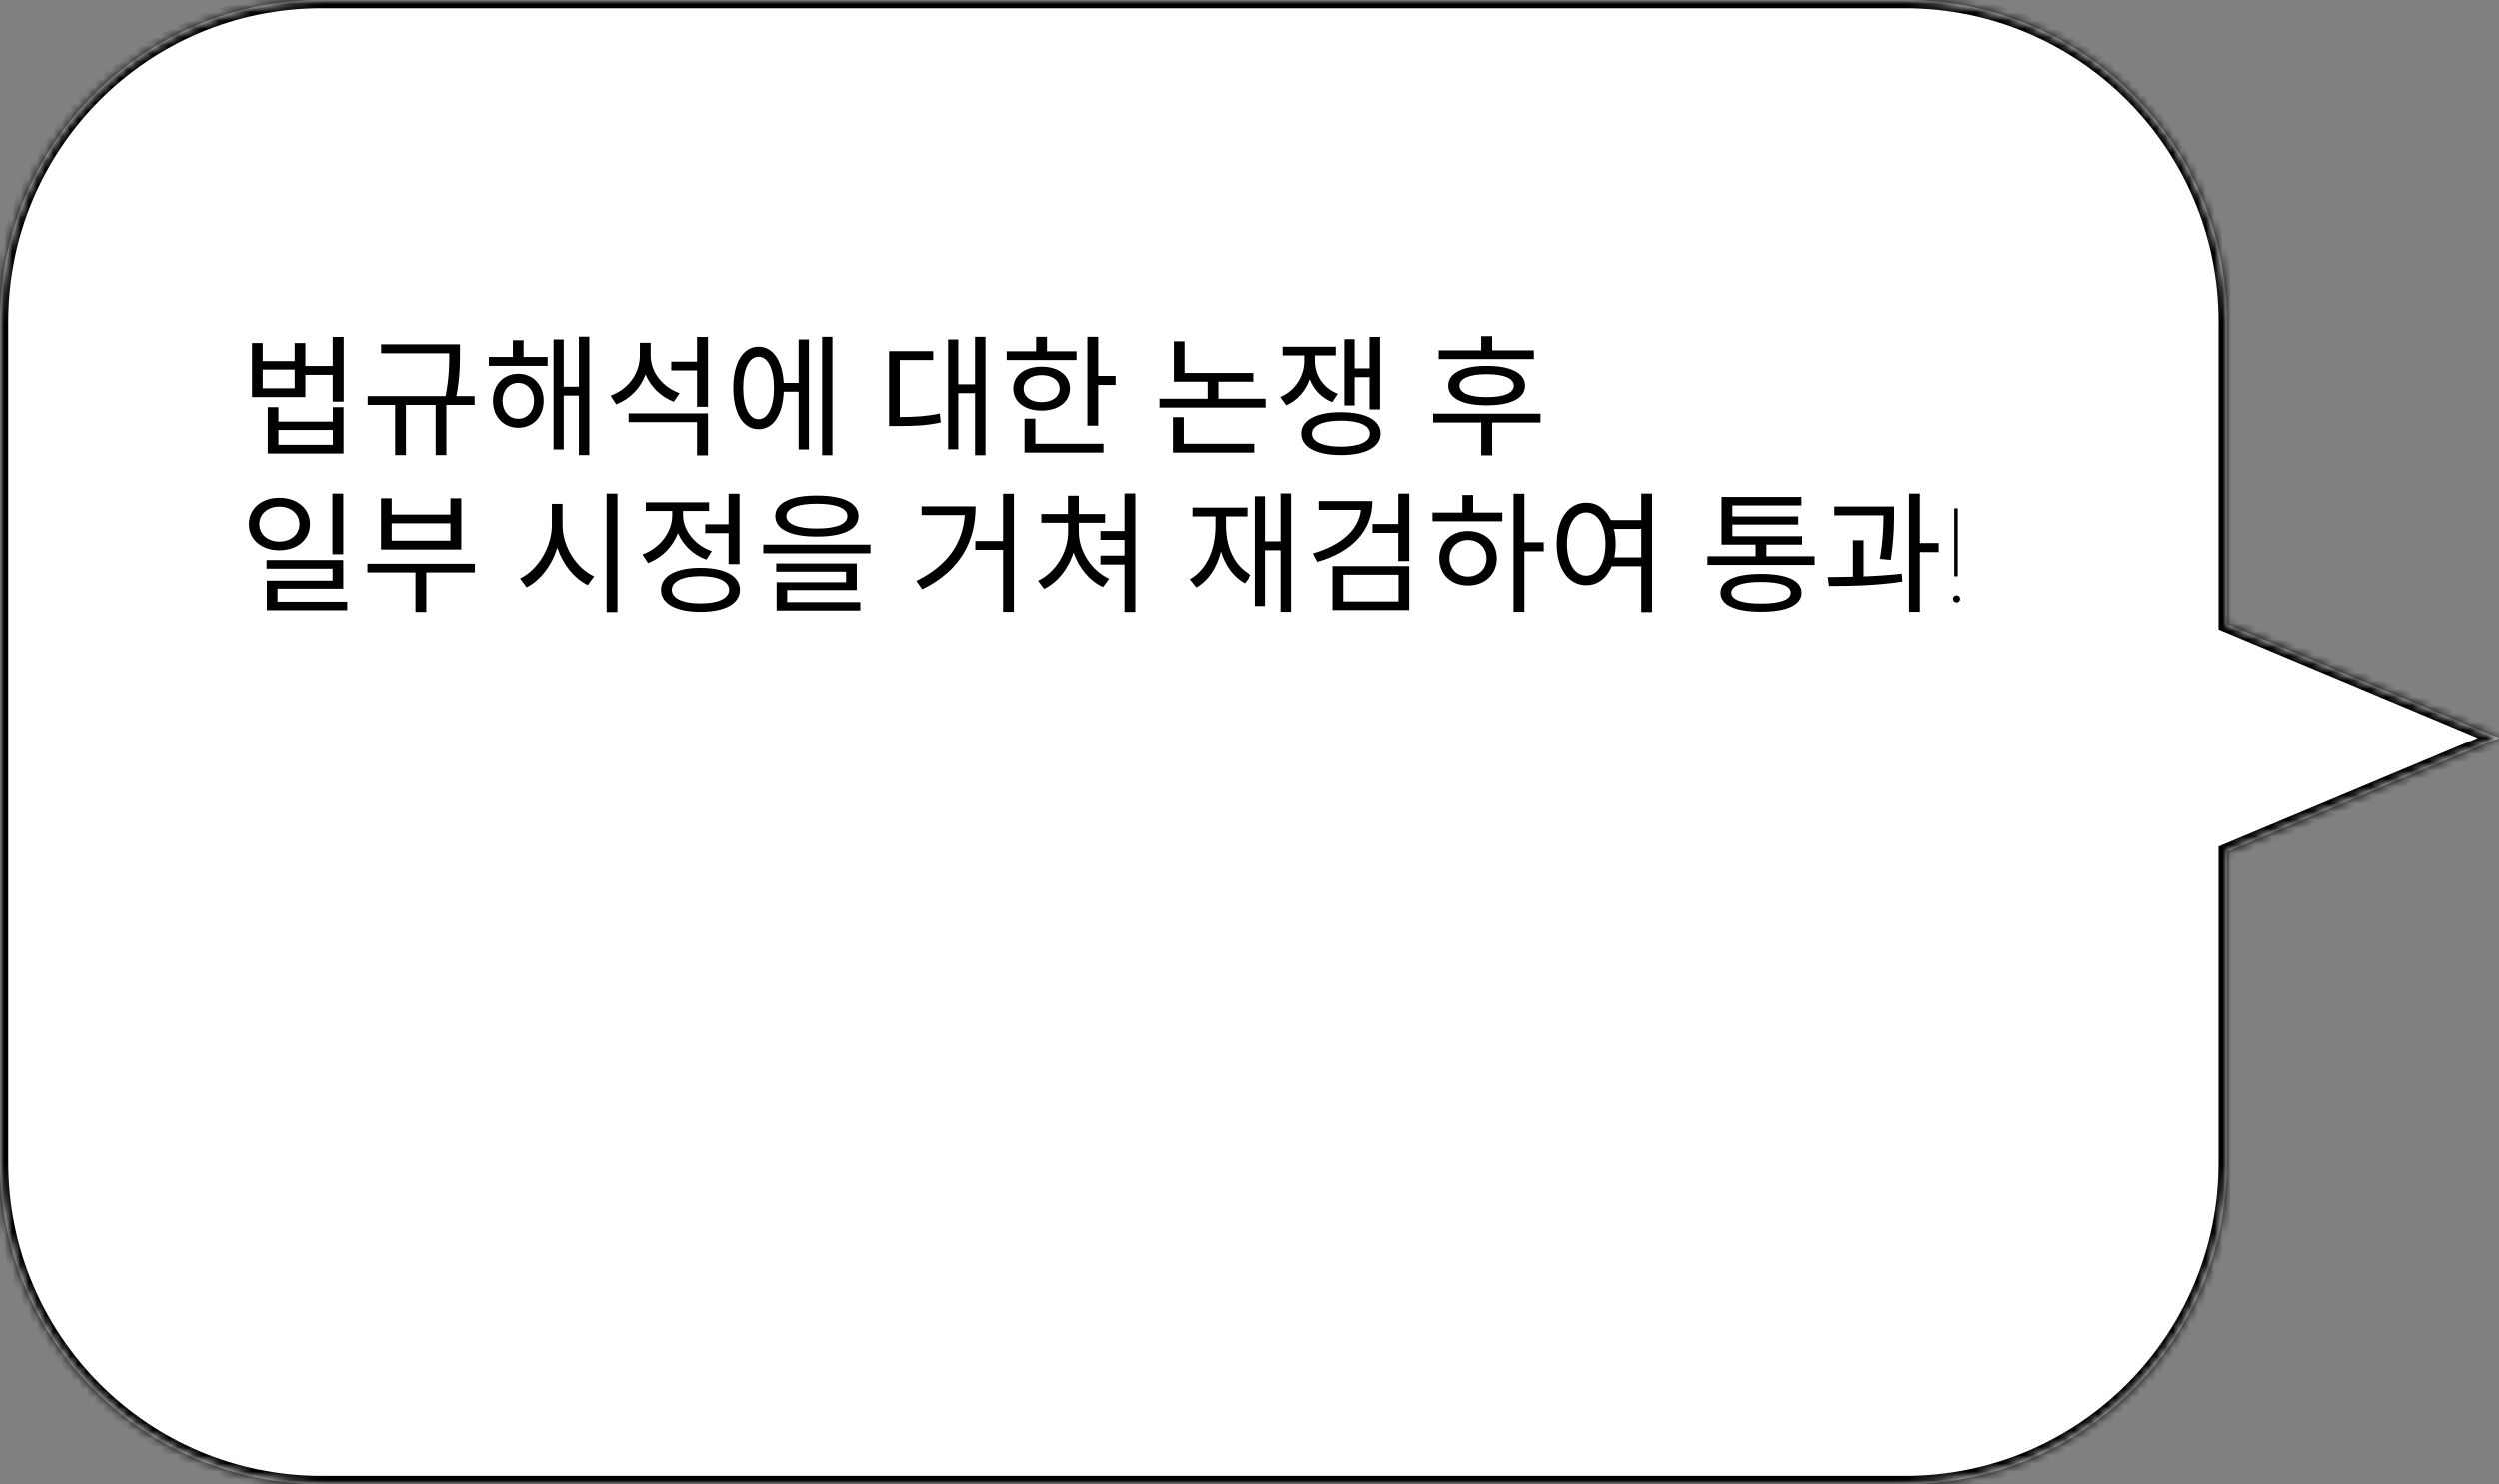
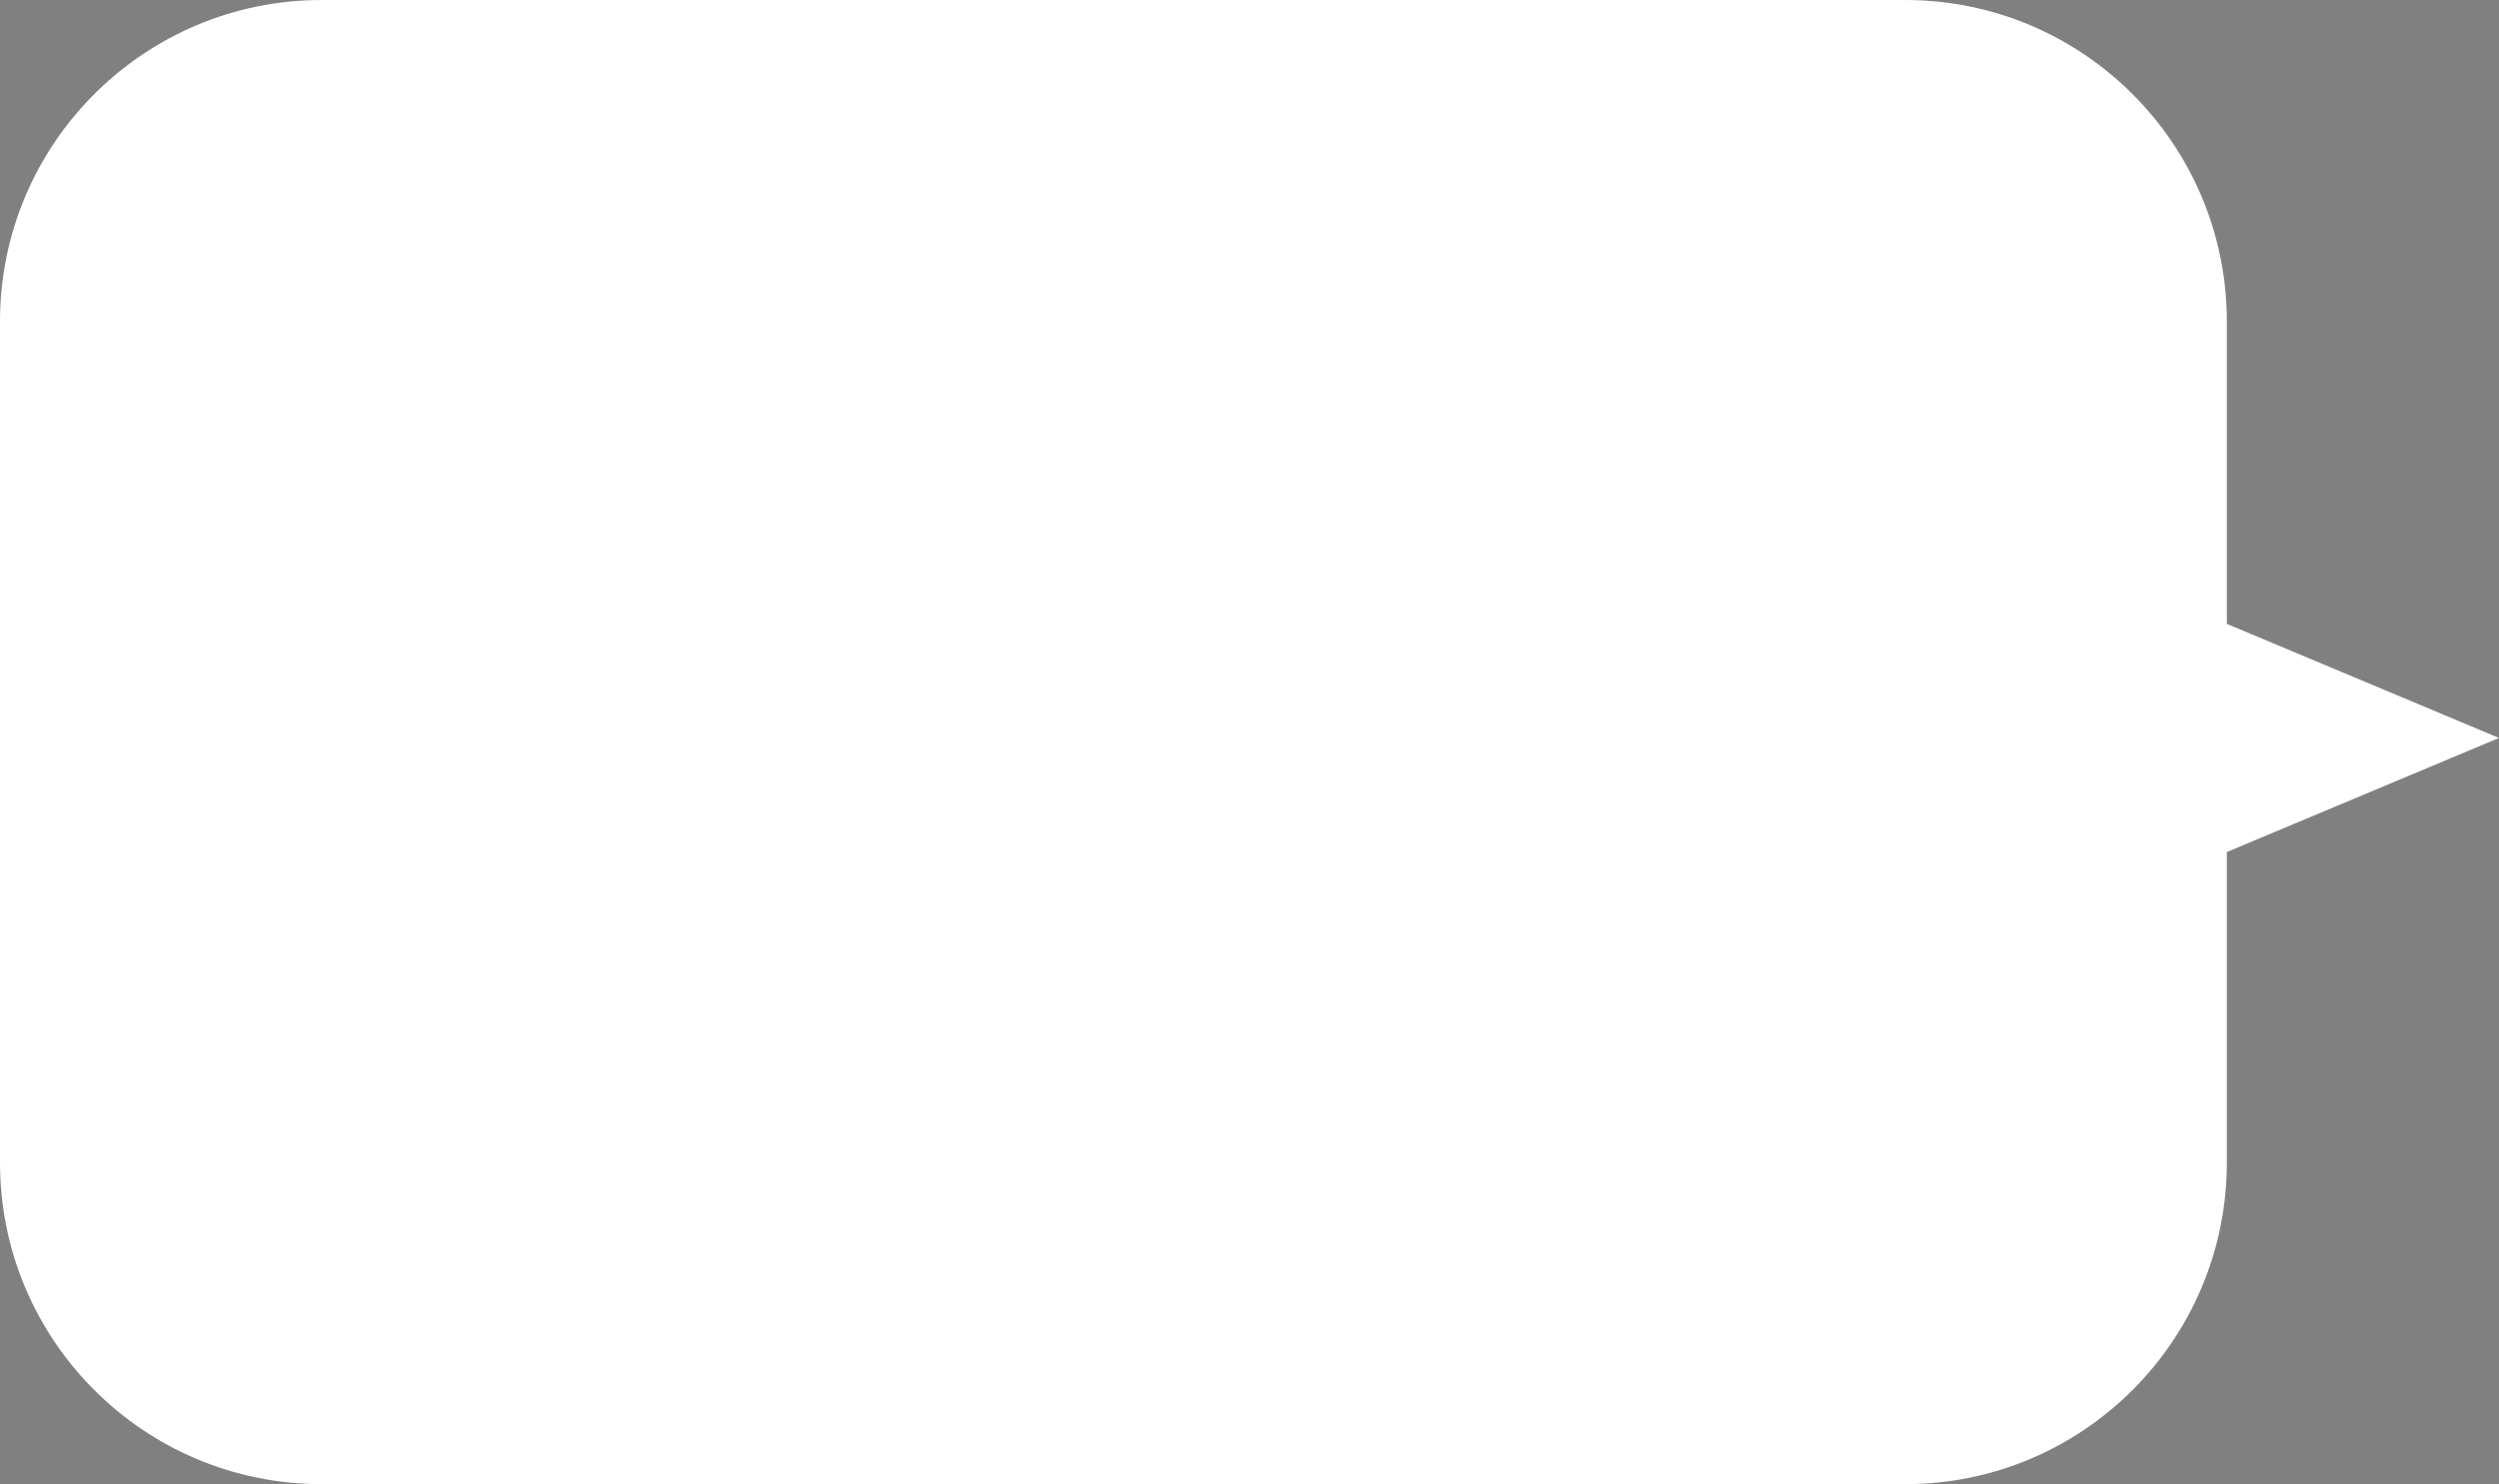
<svg xmlns="http://www.w3.org/2000/svg" width="303" height="180" viewBox="0 0 303 180" fill="none">
  <rect x="0" y="0" width="303" height="180" fill="#808080" stroke="none" />
  <mask id="path-1-inside-1_208_298" fill="white">
-     <path fill-rule="evenodd" clip-rule="evenodd" d="M39 0C17.461 0 0 17.461 0 39V141C0 162.539 17.461 180 39 180H231C252.539 180 270 162.539 270 141V103.336L303 89.5L270 75.664V39C270 17.461 252.539 0 231 0H39Z" />
-   </mask>
+     </mask>
  <path fill-rule="evenodd" clip-rule="evenodd" d="M39 0C17.461 0 0 17.461 0 39V141C0 162.539 17.461 180 39 180H231C252.539 180 270 162.539 270 141V103.336L303 89.5L270 75.664V39C270 17.461 252.539 0 231 0H39Z" fill="white" />
-   <path d="M270 103.336L269.613 102.414L269 102.671V103.336H270ZM303 89.5L303.387 90.422L305.586 89.5L303.387 88.578L303 89.5ZM270 75.664H269V76.329L269.613 76.586L270 75.664ZM1 39C1 18.013 18.013 1 39 1V-1C16.909 -1 -1 16.909 -1 39H1ZM1 141V39H-1V141H1ZM39 179C18.013 179 1 161.987 1 141H-1C-1 163.091 16.909 181 39 181V179ZM231 179H39V181H231V179ZM269 141C269 161.987 251.987 179 231 179V181C253.091 181 271 163.091 271 141H269ZM269 103.336V141H271V103.336H269ZM302.613 88.578L269.613 102.414L270.387 104.258L303.387 90.422L302.613 88.578ZM269.613 76.586L302.613 90.422L303.387 88.578L270.387 74.742L269.613 76.586ZM269 39V75.664H271V39H269ZM231 1C251.987 1 269 18.013 269 39H271C271 16.909 253.091 -1 231 -1V1ZM39 1H231V-1H39V1Z" fill="black" mask="url(#path-1-inside-1_208_298)" />
-   <path d="M40.36 53.92H33.768V52.128H40.36V53.92ZM40.36 51.104H33.768V49.36H32.472V54.976H41.656V49.36H40.36V51.104ZM35.736 47.072H31.864V44.8H35.736V47.072ZM40.344 40.848V44.368H37.032V41.584H35.736V43.776H31.864V41.584H30.568V48.144H37.032V45.44H40.344V48.688H41.672V40.848H40.344ZM57.543 48.016H55.335C55.767 45.744 55.767 44.112 55.767 42.816V41.744H46.215V42.832H54.471C54.471 44.112 54.471 45.744 54.023 48.016H44.583V49.088H47.911V55.168H49.223V49.088H52.823V55.168H54.119V49.088H57.543V48.016ZM62.837 50.768C61.718 50.768 60.934 49.856 60.934 48.576C60.934 47.328 61.718 46.416 62.837 46.416C63.941 46.416 64.742 47.328 64.742 48.576C64.742 49.856 63.941 50.768 62.837 50.768ZM62.837 45.312C61.062 45.312 59.766 46.656 59.766 48.576C59.766 50.528 61.062 51.856 62.837 51.856C64.614 51.856 65.909 50.528 65.909 48.576C65.909 46.656 64.614 45.312 62.837 45.312ZM63.477 41.248H62.181V43.28H59.27V44.352H66.389V43.28H63.477V41.248ZM70.181 40.816V46.88H68.341V41.152H67.109V54.48H68.341V47.952H70.181V55.168H71.445V40.816H70.181ZM82.388 47.664C80.308 46.928 78.884 45.088 78.884 43.12V41.552H77.572V43.072C77.572 45.248 76.196 47.184 74.02 47.968L74.708 49.024C76.388 48.352 77.652 47.072 78.26 45.392C78.884 46.896 80.116 48.096 81.684 48.704L82.388 47.664ZM76.212 51.168H84.5V55.2H85.828V50.112H76.212V51.168ZM84.5 40.848V43.84H81.38V44.912H84.5V49.312H85.828V40.848H84.5ZM91.971 50.816C90.819 50.816 90.099 49.36 90.099 47.008C90.099 44.704 90.819 43.248 91.971 43.248C93.091 43.248 93.827 44.704 93.827 47.008C93.827 49.36 93.091 50.816 91.971 50.816ZM96.819 46.416H95.011C94.851 43.712 93.699 42.032 91.971 42.032C90.099 42.032 88.899 43.952 88.899 47.008C88.899 50.112 90.099 52.032 91.971 52.032C93.731 52.032 94.899 50.304 95.011 47.488H96.819V54.48H98.067V41.152H96.819V46.416ZM99.667 40.832V55.184H100.915V40.832H99.667ZM109.078 43.648H113.126V42.576H107.782V51.648H108.726C110.87 51.648 112.326 51.584 114.038 51.216L113.926 50.128C112.358 50.464 110.998 50.544 109.078 50.56V43.648ZM118.198 40.832V46.592H116.166V41.152H114.934V54.464H116.166V47.664H118.198V55.184H119.462V40.832H118.198ZM130.501 42.592H126.917V40.832H125.605V42.592H122.037V43.648H130.501V42.592ZM124.085 47.104C124.085 46.112 124.965 45.472 126.261 45.472C127.557 45.472 128.453 46.112 128.453 47.104C128.453 48.112 127.557 48.752 126.261 48.752C124.965 48.752 124.085 48.112 124.085 47.104ZM129.701 47.104C129.701 45.504 128.293 44.448 126.261 44.448C124.229 44.448 122.837 45.504 122.837 47.104C122.837 48.72 124.229 49.776 126.261 49.776C128.293 49.776 129.701 48.72 129.701 47.104ZM125.509 50.752H124.197V54.864H133.765V53.792H125.509V50.752ZM133.125 45.568V40.832H131.813V51.6H133.125V46.672H135.237V45.568H133.125ZM143.496 50.576H142.184V54.864H152.152V53.792H143.496V50.576ZM147.688 48.336V46.272H152.04V45.216H143.592V41.376H142.296V46.272H146.392V48.336H140.552V49.408H153.528V48.336H147.688ZM164.294 45.728H166.102V49.632H167.366V40.848H166.102V44.656H164.294V41.12H163.062V49.152H164.294V45.728ZM162.278 47.744C160.486 47.04 159.494 45.488 159.494 43.728V43.088H162.022V42.032H155.59V43.088H158.214V43.728C158.214 45.52 157.19 47.328 155.302 48.128L156.022 49.136C157.398 48.528 158.374 47.376 158.87 45.984C159.35 47.216 160.278 48.224 161.59 48.752L162.278 47.744ZM162.63 54.144C160.486 54.144 159.142 53.568 159.142 52.56C159.142 51.568 160.486 50.992 162.63 50.992C164.806 50.992 166.134 51.568 166.134 52.56C166.134 53.568 164.806 54.144 162.63 54.144ZM162.63 49.968C159.686 49.968 157.846 50.912 157.846 52.56C157.846 54.208 159.686 55.168 162.63 55.168C165.59 55.168 167.43 54.208 167.43 52.56C167.43 50.912 165.59 49.968 162.63 49.968ZM186.009 42.48H180.953V40.752H179.625V42.48H174.473V43.536H186.009V42.48ZM183.577 46.752C183.577 47.632 182.393 48.144 180.297 48.144C178.201 48.144 176.985 47.632 176.985 46.752C176.985 45.872 178.201 45.36 180.297 45.36C182.393 45.36 183.577 45.872 183.577 46.752ZM175.625 46.752C175.625 48.288 177.369 49.136 180.297 49.136C183.193 49.136 184.937 48.288 184.937 46.752C184.937 45.216 183.193 44.352 180.297 44.352C177.369 44.352 175.625 45.216 175.625 46.752ZM186.809 50.144H173.801V51.216H179.625V55.2H180.953V51.216H186.809V50.144ZM41.624 59.832H40.312V67.192H41.624V59.832ZM31.448 63.544C31.448 62.296 32.488 61.416 33.88 61.416C35.288 61.416 36.312 62.296 36.312 63.544C36.312 64.776 35.288 65.656 33.88 65.656C32.488 65.656 31.448 64.776 31.448 63.544ZM37.592 63.544C37.592 61.64 36.024 60.344 33.88 60.344C31.736 60.344 30.184 61.64 30.184 63.544C30.184 65.432 31.736 66.712 33.88 66.712C36.024 66.712 37.592 65.432 37.592 63.544ZM33.656 72.952V71.368H41.624V67.896H32.328V68.936H40.328V70.392H32.36V73.992H42.104V72.952H33.656ZM54.615 65.544H47.495V63.432H54.615V65.544ZM55.927 60.408H54.615V62.376H47.495V60.408H46.199V66.616H55.927V60.408ZM57.575 68.344H44.551V69.4H50.375V74.2H51.687V69.4H57.575V68.344ZM68.202 61.08H66.906V63.656C66.906 66.376 65.162 69.128 63.05 70.136L63.85 71.208C65.53 70.344 66.906 68.552 67.562 66.392C68.25 68.44 69.626 70.136 71.258 70.936L72.042 69.88C69.914 68.92 68.202 66.28 68.202 63.656V61.08ZM73.546 59.832V74.216H74.858V59.832H73.546ZM85.496 63.56V64.632H88.328V68.392H89.656V59.848H88.328V63.56H85.496ZM86.296 66.824C84.216 66.088 82.808 64.28 82.808 62.44V61.944H85.96V60.888H78.296V61.944H81.496V62.44C81.496 64.504 80.024 66.44 77.88 67.224L78.568 68.264C80.248 67.624 81.576 66.28 82.184 64.616C82.808 66.088 84.04 67.272 85.64 67.848L86.296 66.824ZM84.92 73.16C82.76 73.16 81.448 72.552 81.448 71.512C81.448 70.472 82.76 69.848 84.92 69.848C87.08 69.848 88.392 70.472 88.392 71.512C88.392 72.552 87.08 73.16 84.92 73.16ZM84.92 68.84C81.976 68.84 80.136 69.816 80.136 71.512C80.136 73.208 81.976 74.184 84.92 74.184C87.864 74.184 89.704 73.208 89.704 71.512C89.704 69.816 87.864 68.84 84.92 68.84ZM99.031 61.064C101.383 61.064 102.727 61.608 102.727 62.568C102.727 63.528 101.383 64.072 99.031 64.072C96.679 64.072 95.335 63.528 95.335 62.568C95.335 61.608 96.679 61.064 99.031 61.064ZM99.031 65.048C102.183 65.048 104.071 64.184 104.071 62.568C104.071 60.952 102.183 60.072 99.031 60.072C95.879 60.072 93.991 60.952 93.991 62.568C93.991 64.184 95.879 65.048 99.031 65.048ZM95.431 71.544H103.863V68.312H94.103V69.304H102.567V70.584H94.151V74.024H104.295V73H95.431V71.544ZM92.535 66.024V67.08H105.527V66.024H92.535ZM111.722 61.384V62.44H116.954C116.714 65.8 114.938 68.536 111.082 70.424L111.802 71.448C116.57 69.096 118.266 65.464 118.266 61.384H111.722ZM121.594 59.848V65.592H118.234V66.664H121.594V74.184H122.906V59.848H121.594ZM130.777 63.368H133.961V62.312H130.777V60.088H129.465V62.312H126.233V63.368H129.481V64.488C129.481 66.952 127.945 69.4 125.833 70.408L126.569 71.4C128.201 70.6 129.529 68.952 130.137 66.968C130.777 68.856 132.089 70.424 133.705 71.176L134.457 70.168C132.345 69.192 130.777 66.84 130.777 64.488V63.368ZM136.313 59.816V64.376H133.401V65.448H136.313V67.352H133.401V68.44H136.313V74.2H137.625V59.816H136.313ZM148.604 62.6H151.212V61.528H144.556V62.6H147.34V63.72C147.34 66.632 146.268 69.08 144.22 70.232L145.02 71.224C146.508 70.36 147.516 68.808 147.996 66.856C148.508 68.552 149.5 69.944 150.908 70.728L151.676 69.72C149.644 68.664 148.604 66.344 148.604 63.72V62.6ZM155.34 59.816V65.624H153.452V60.152H152.22V73.48H153.452V66.712H155.34V74.184H156.604V59.816H155.34ZM159.962 60.744V61.816H165.05C164.778 64.248 162.65 66.12 159.242 67.096L159.786 68.12C163.898 66.952 166.442 64.376 166.442 60.744H159.962ZM162.922 69.672H169.61V72.92H162.922V69.672ZM161.626 73.976H170.906V68.632H161.626V73.976ZM169.578 59.832V63.528H166.458V64.6H169.578V68.024H170.906V59.832H169.578ZM178.009 69.896C176.713 69.896 175.769 68.968 175.769 67.688C175.769 66.392 176.713 65.464 178.009 65.464C179.321 65.464 180.265 66.392 180.265 67.688C180.265 68.968 179.321 69.896 178.009 69.896ZM178.009 64.376C175.993 64.376 174.537 65.752 174.537 67.688C174.537 69.64 175.993 70.984 178.009 70.984C180.057 70.984 181.513 69.64 181.513 67.688C181.513 65.752 180.057 64.376 178.009 64.376ZM178.649 60.008H177.337V62.136H173.721V63.192H182.185V62.136H178.649V60.008ZM187.209 65.736H184.857V59.848H183.545V74.184H184.857V66.84H187.209V65.736ZM195.768 67.576C195.864 67.08 195.928 66.536 195.928 65.944C195.928 65.288 195.848 64.68 195.72 64.12H199.032V67.576H195.768ZM192.36 69.784C190.984 69.784 190.024 68.28 190.024 65.944C190.024 63.624 190.984 62.12 192.36 62.12C193.72 62.12 194.696 63.624 194.696 65.944C194.696 68.28 193.72 69.784 192.36 69.784ZM199.032 59.832V63.048H195.352C194.744 61.704 193.688 60.936 192.36 60.936C190.264 60.936 188.776 62.888 188.776 65.944C188.776 69 190.264 70.952 192.36 70.952C193.736 70.952 194.856 70.104 195.448 68.648H199.032V74.216H200.344V59.832H199.032ZM213.547 73.176C211.243 73.176 209.947 72.728 209.947 71.864C209.947 71.016 211.243 70.552 213.547 70.552C215.867 70.552 217.147 71.016 217.147 71.864C217.147 72.728 215.867 73.176 213.547 73.176ZM213.547 69.576C210.427 69.576 208.635 70.376 208.635 71.864C208.635 73.368 210.427 74.168 213.547 74.168C216.667 74.168 218.459 73.368 218.459 71.864C218.459 70.376 216.667 69.576 213.547 69.576ZM214.203 67.432V66.024H218.523V65H210.075V63.592H218.059V62.6H210.075V61.272H218.443V60.248H208.763V66.024H212.891V67.432H207.051V68.488H220.043V67.432H214.203ZM229.274 67.88C229.674 65.208 229.674 63.336 229.674 62.184V61.4H222.426V62.472H228.394C228.394 63.624 228.362 65.368 227.962 67.752L229.274 67.88ZM225.978 65.496H224.682V69.912C223.61 69.944 222.554 69.96 221.642 69.96L221.786 71.048C224.33 71.048 227.706 70.984 230.682 70.504L230.602 69.544C229.146 69.72 227.546 69.816 225.978 69.88V65.496ZM235.082 65.832H232.794V59.832H231.482V74.184H232.794V66.936H235.082V65.832ZM237.383 69.867H236.961V61.625H237.383V69.867ZM236.805 72.617C236.805 72.497 236.846 72.396 236.93 72.312C237.013 72.224 237.115 72.18 237.234 72.18C237.354 72.18 237.456 72.224 237.539 72.312C237.628 72.396 237.672 72.497 237.672 72.617C237.672 72.737 237.628 72.838 237.539 72.922C237.456 73.005 237.354 73.047 237.234 73.047C237.115 73.047 237.013 73.005 236.93 72.922C236.846 72.838 236.805 72.737 236.805 72.617Z" fill="black" />
</svg>